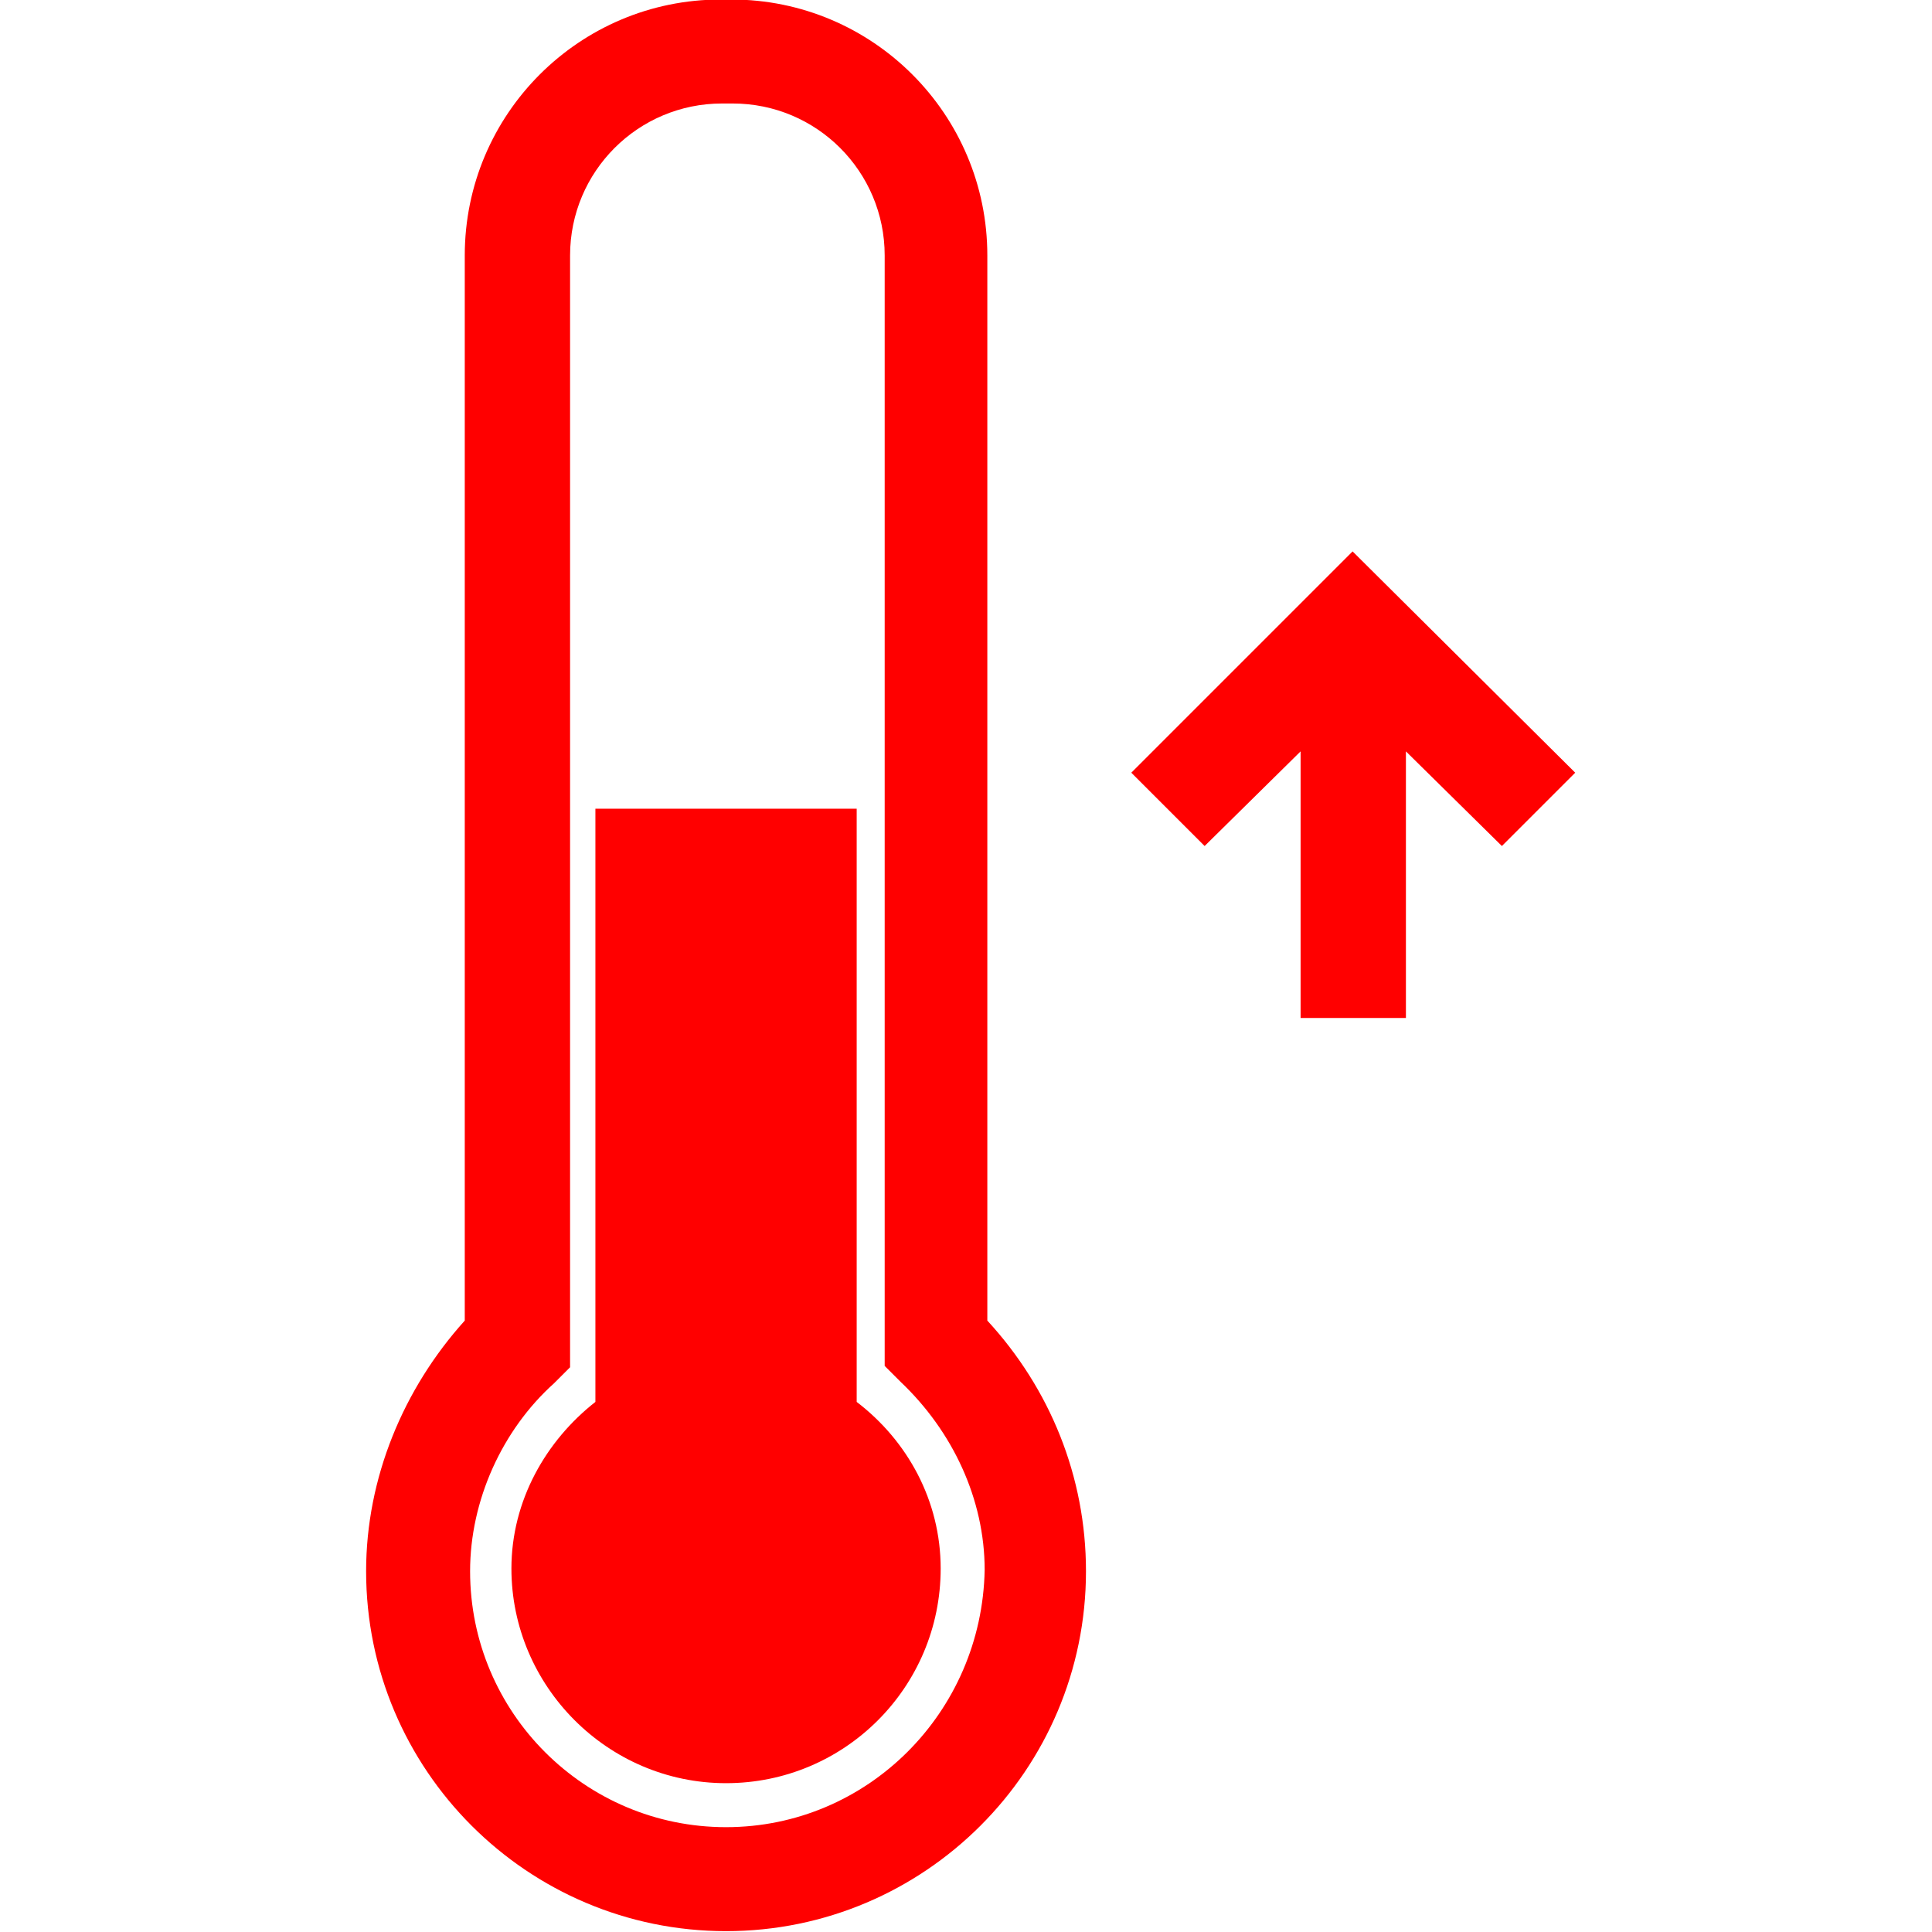
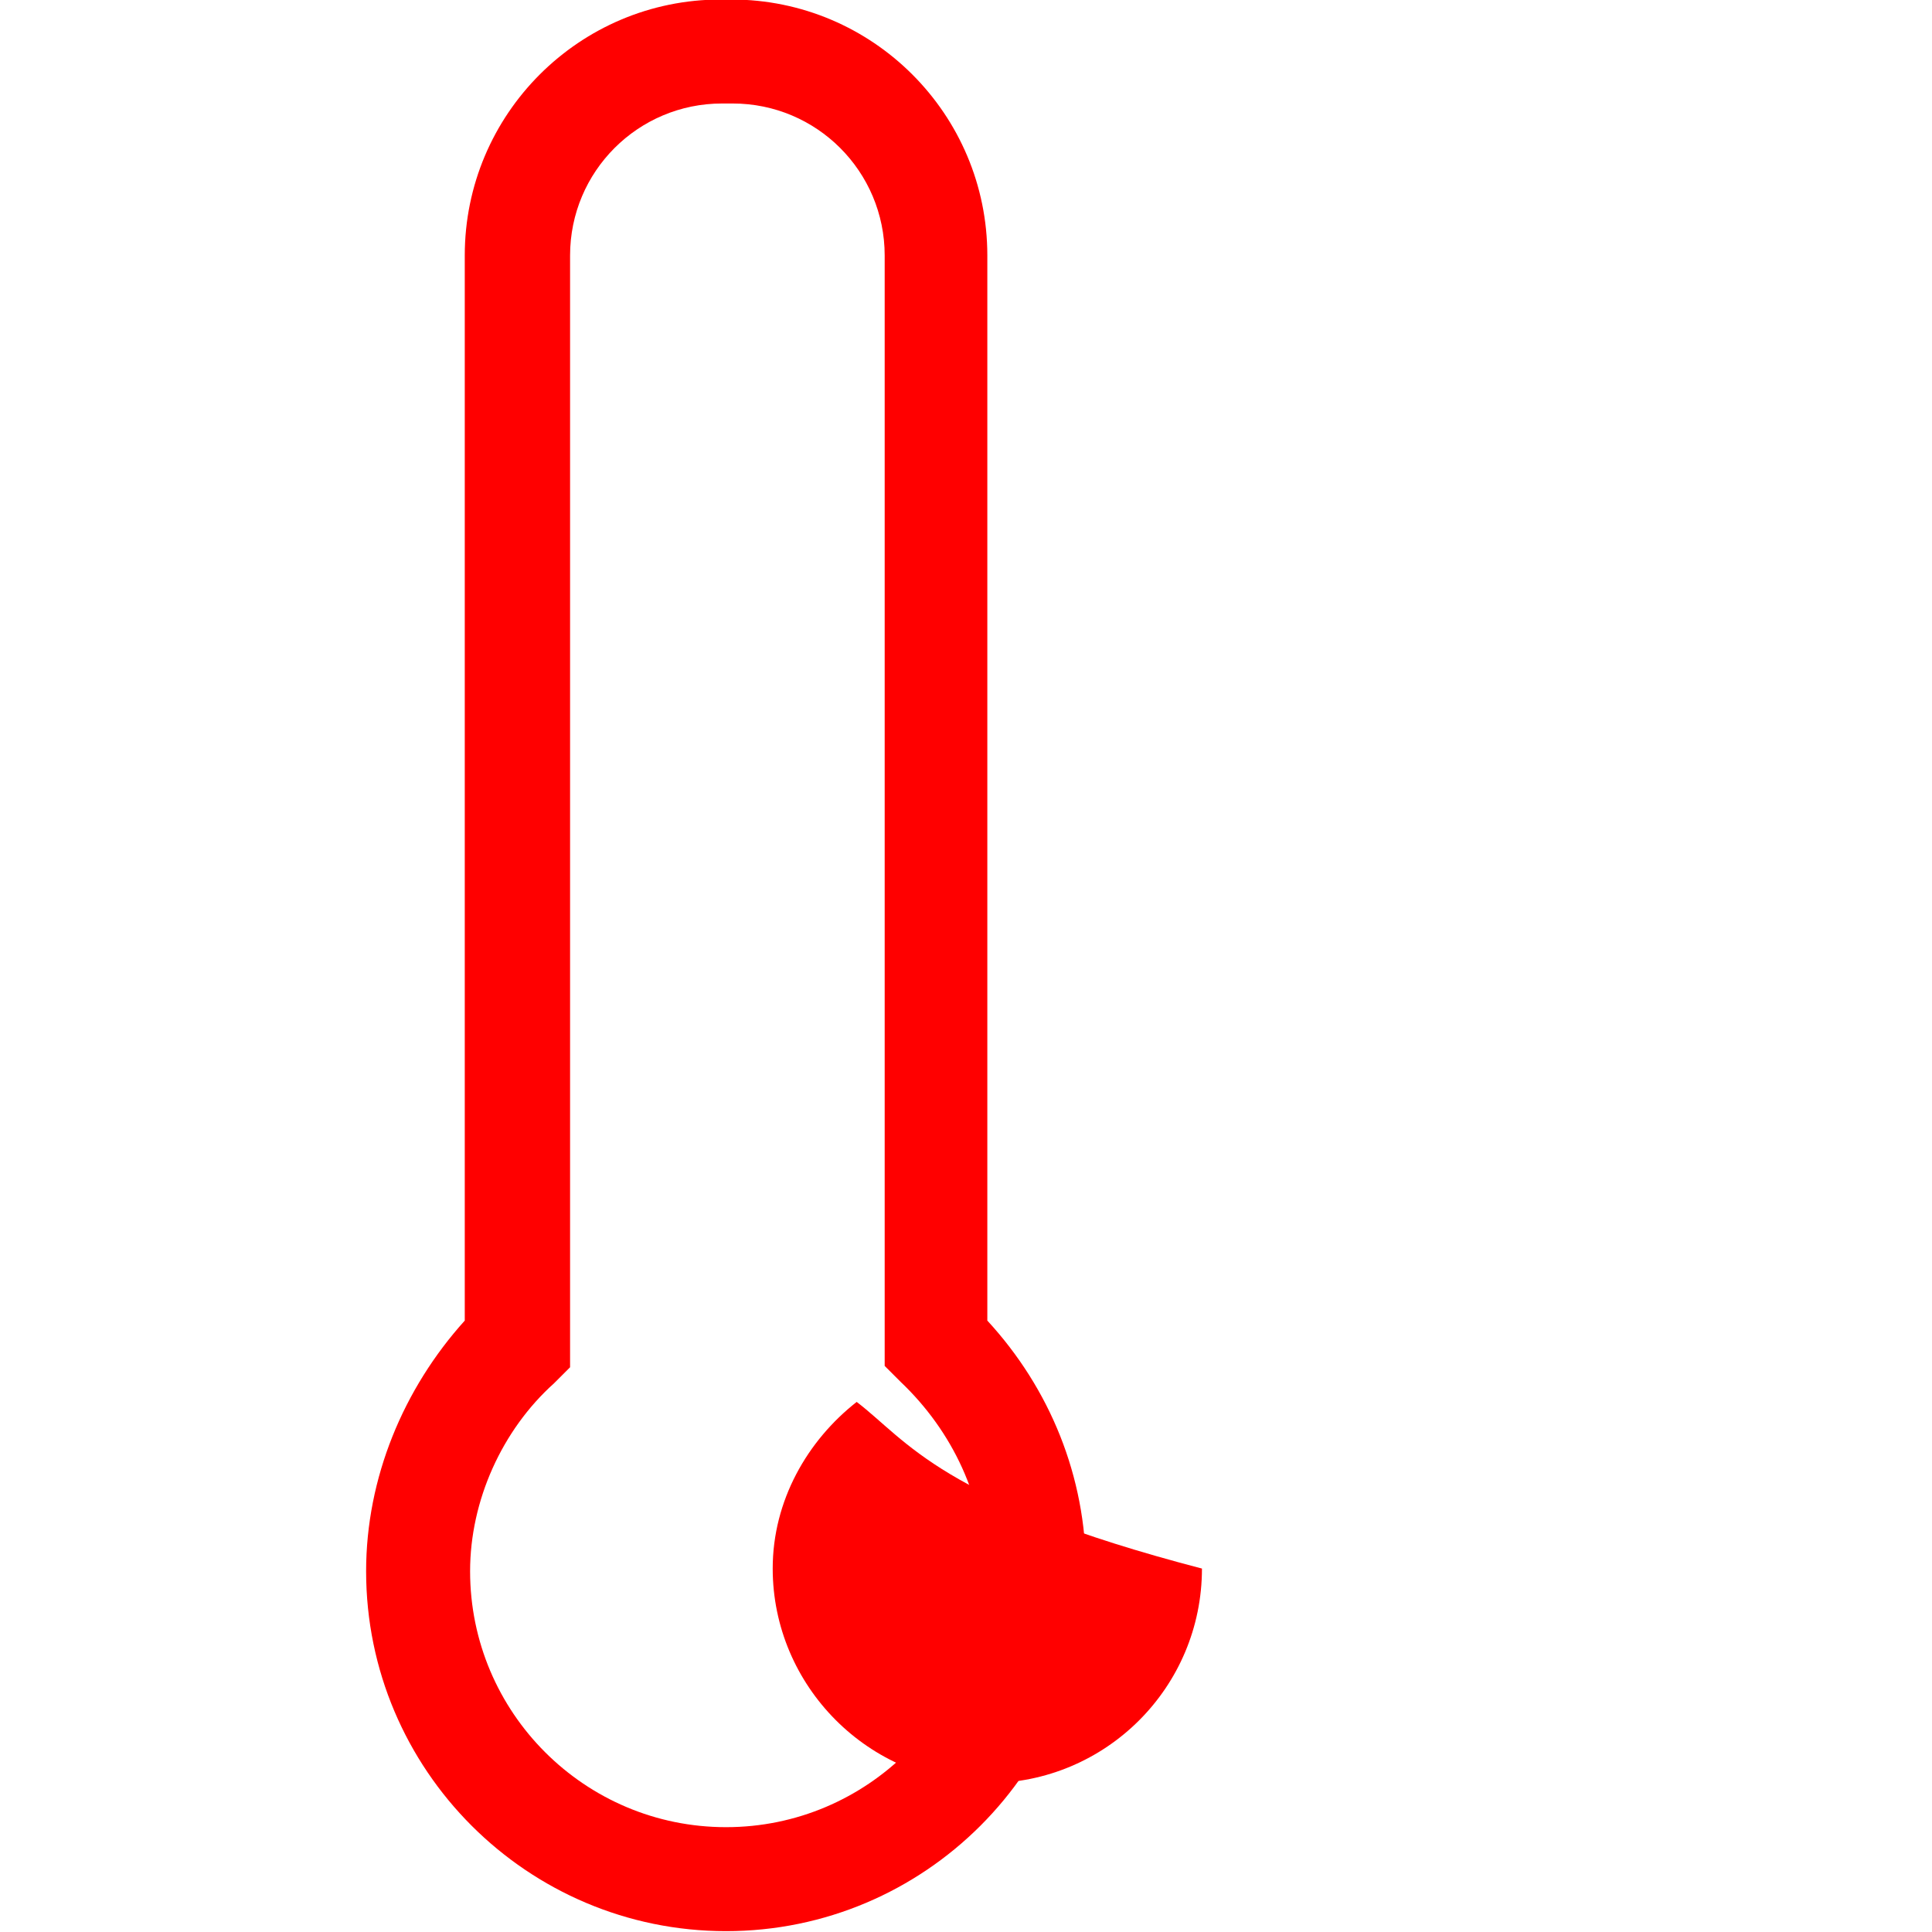
<svg xmlns="http://www.w3.org/2000/svg" version="1.1" id="Calque_1" x="0px" y="0px" viewBox="0 0 100 100" style="enable-background:new 0 0 100 100;" xml:space="preserve">
  <style type="text/css">
	.st0{fill:#FF0000;}
</style>
  <g>
    <g transform="translate(50 50) scale(0.69 0.69) rotate(0) translate(-50 -50)">
      <path class="st0" d="M51.6-3.3c0-10.6-8.6-19.2-19.2-19.2h-0.8c-10.6,0-19.2,8.6-19.2,19.2v79.9C7.8,81.7,5,88.4,5,95.4    c0,14.9,12.1,27,27,27s27-12.1,27-27c0-7.1-2.7-13.7-7.4-18.8V-3.3z M32,114.6c-10.6,0-19.2-8.6-19.2-19.2    c0-5.3,2.4-10.6,6.3-14.1l1.2-1.2V-3.3c0-6.3,5.1-11.4,11.4-11.4h0.8c6.3,0,11.4,5.1,11.4,11.4V80l1.2,1.2    c3.9,3.7,6.3,8.8,6.3,14.1C51.2,106,42.6,114.6,32,114.6z" />
-       <path class="st0" d="M41.8,82.7V38.2H22.2v44.5c-3.7,2.9-6.3,7.4-6.3,12.5c0,8.8,7.2,16.1,16.1,16.1s16.1-7.2,16.1-16.1    C48.1,90.1,45.6,85.6,41.8,82.7z" />
-       <polygon class="st0" points="95.7,35.5 79,18.9 62.4,35.5 67.9,41 75.1,33.9 75.1,53.9 83,53.9 83,33.9 90.2,41   " />
+       <path class="st0" d="M41.8,82.7V38.2v44.5c-3.7,2.9-6.3,7.4-6.3,12.5c0,8.8,7.2,16.1,16.1,16.1s16.1-7.2,16.1-16.1    C48.1,90.1,45.6,85.6,41.8,82.7z" />
    </g>
  </g>
</svg>